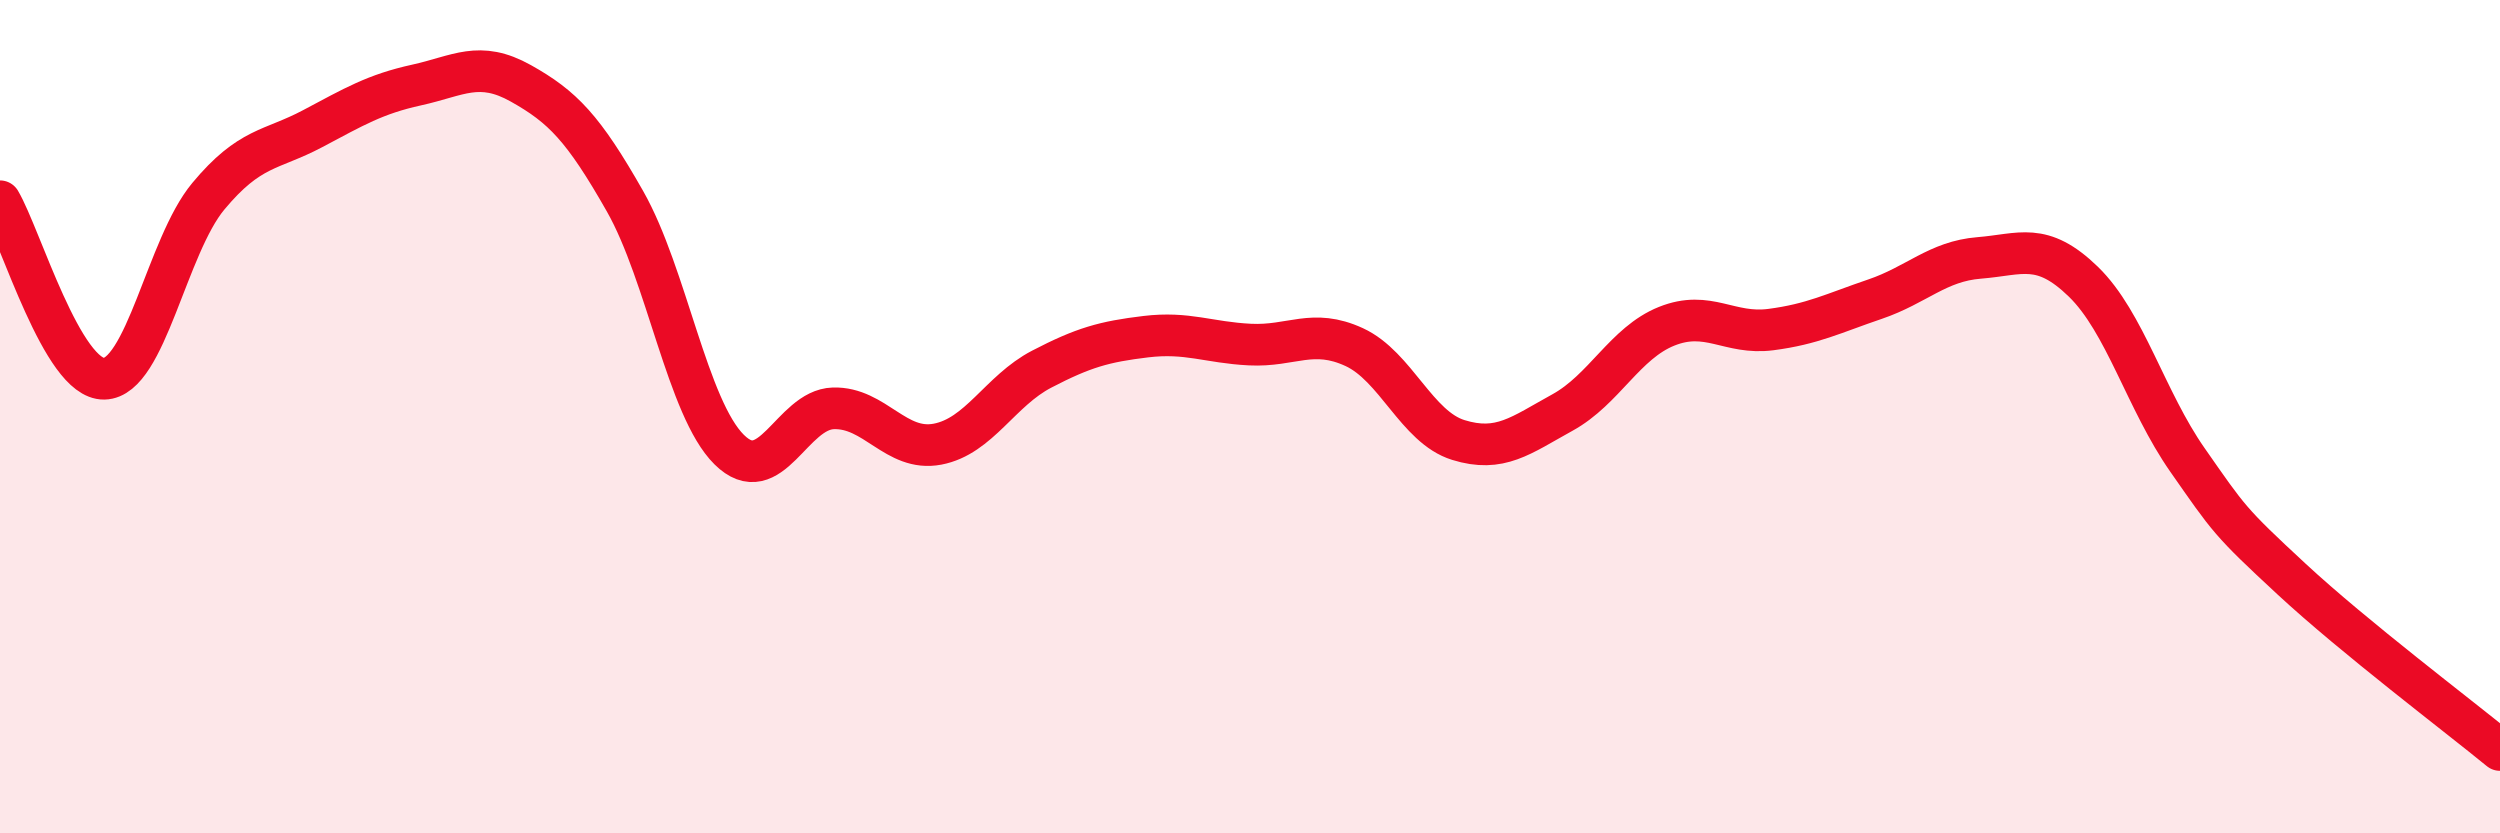
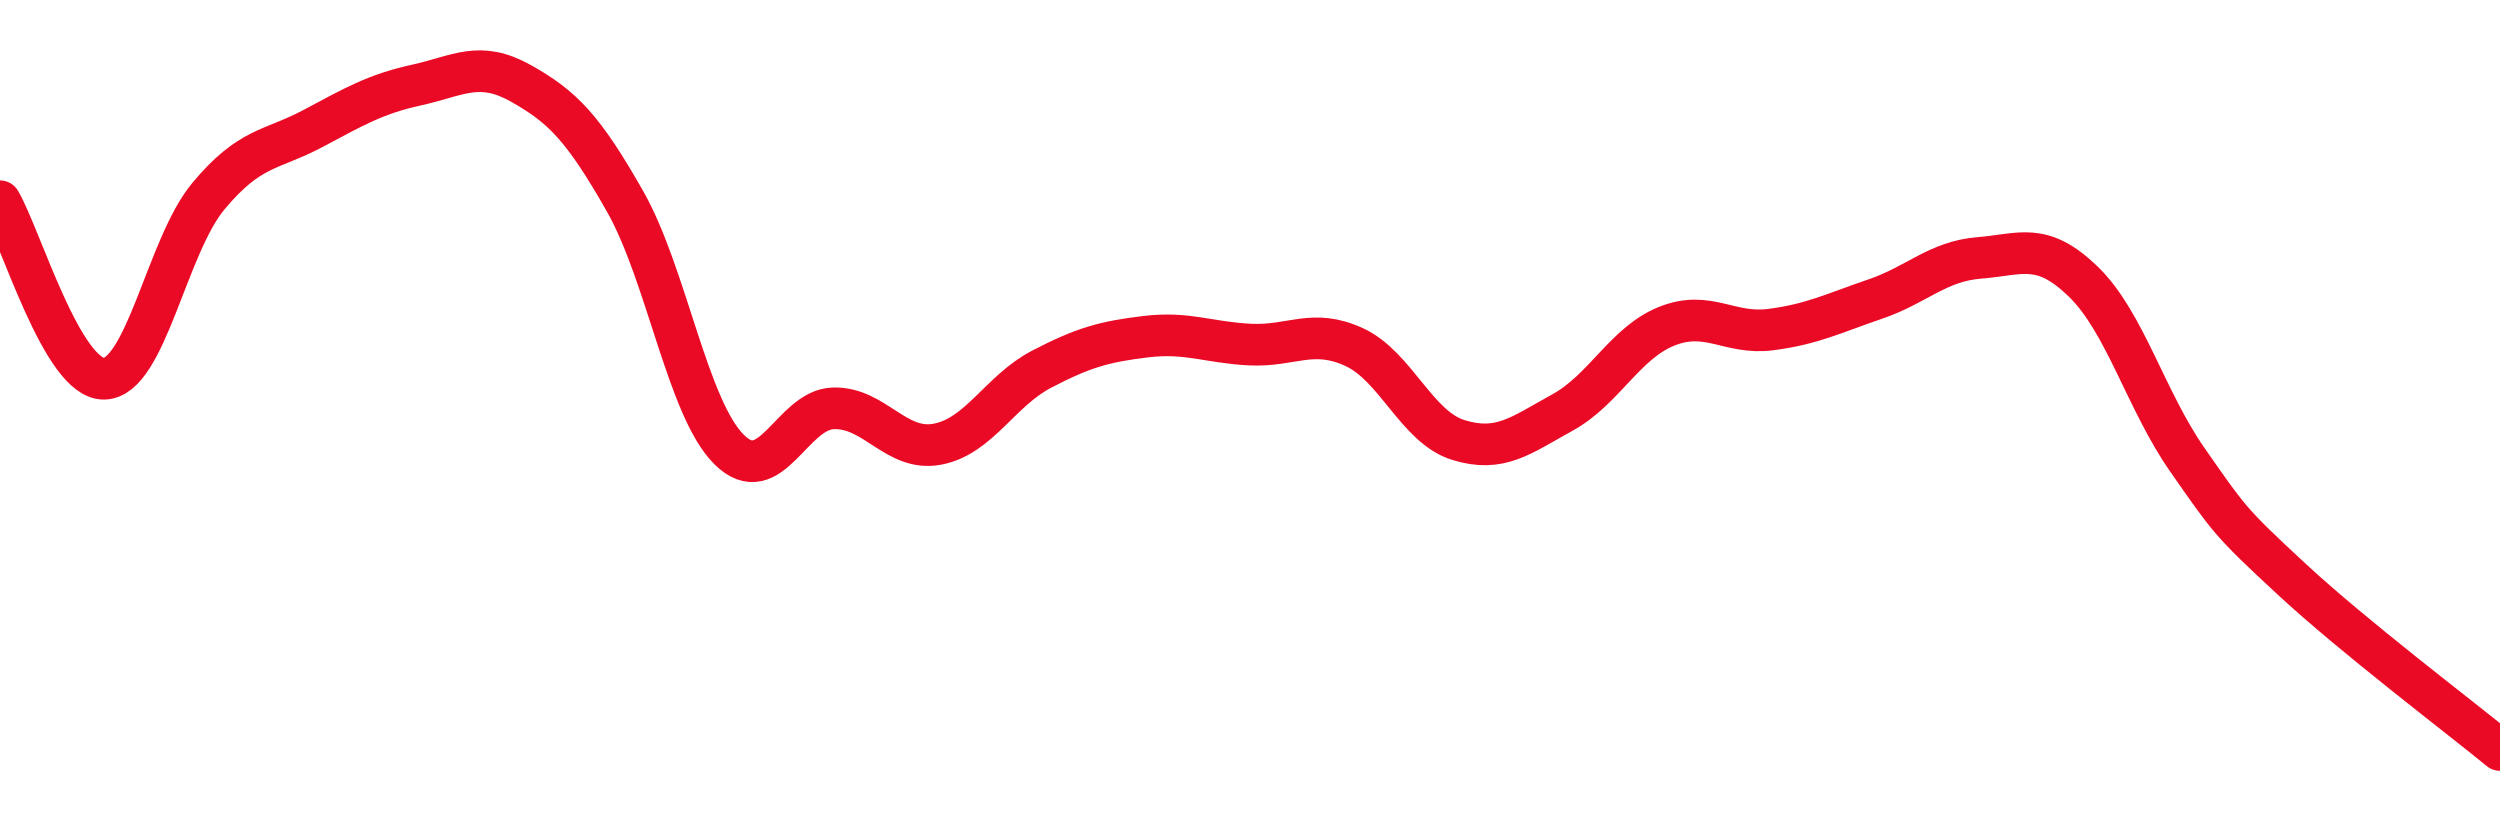
<svg xmlns="http://www.w3.org/2000/svg" width="60" height="20" viewBox="0 0 60 20">
-   <path d="M 0,4.83 C 0.5,5.68 1.5,9.11 2.5,9.09 C 3.5,9.07 4,5.91 5,4.71 C 6,3.51 6.5,3.62 7.5,3.09 C 8.5,2.56 9,2.26 10,2.04 C 11,1.82 11.5,1.44 12.5,2 C 13.5,2.56 14,3.07 15,4.83 C 16,6.59 16.5,9.8 17.5,10.79 C 18.5,11.78 19,9.83 20,9.8 C 21,9.77 21.5,10.85 22.5,10.66 C 23.5,10.47 24,9.38 25,8.86 C 26,8.34 26.5,8.2 27.5,8.08 C 28.5,7.96 29,8.22 30,8.27 C 31,8.32 31.5,7.87 32.5,8.33 C 33.5,8.79 34,10.25 35,10.56 C 36,10.87 36.5,10.45 37.5,9.9 C 38.5,9.35 39,8.23 40,7.83 C 41,7.43 41.5,8.04 42.5,7.91 C 43.5,7.78 44,7.52 45,7.18 C 46,6.84 46.5,6.27 47.5,6.19 C 48.5,6.11 49,5.79 50,6.76 C 51,7.73 51.5,9.61 52.5,11.04 C 53.5,12.47 53.5,12.51 55,13.9 C 56.5,15.29 59,17.18 60,18L60 20L0 20Z" fill="#EB0A25" opacity="0.1" stroke-linecap="round" stroke-linejoin="round" />
  <path d="M 0,4.83 C 0.5,5.68 1.5,9.11 2.5,9.09 C 3.5,9.07 4,5.91 5,4.71 C 6,3.51 6.5,3.62 7.5,3.09 C 8.5,2.56 9,2.26 10,2.04 C 11,1.82 11.5,1.44 12.5,2 C 13.5,2.56 14,3.07 15,4.83 C 16,6.59 16.5,9.8 17.5,10.79 C 18.5,11.78 19,9.83 20,9.8 C 21,9.77 21.5,10.85 22.5,10.66 C 23.5,10.47 24,9.38 25,8.86 C 26,8.34 26.5,8.2 27.5,8.08 C 28.5,7.96 29,8.22 30,8.27 C 31,8.32 31.5,7.87 32.5,8.33 C 33.5,8.79 34,10.25 35,10.56 C 36,10.87 36.5,10.45 37.5,9.9 C 38.5,9.35 39,8.23 40,7.83 C 41,7.43 41.5,8.04 42.5,7.91 C 43.5,7.78 44,7.52 45,7.18 C 46,6.84 46.5,6.27 47.5,6.19 C 48.5,6.11 49,5.79 50,6.76 C 51,7.73 51.5,9.61 52.5,11.04 C 53.5,12.47 53.5,12.51 55,13.9 C 56.5,15.29 59,17.18 60,18" stroke="#EB0A25" stroke-width="1" fill="none" stroke-linecap="round" stroke-linejoin="round" />
</svg>